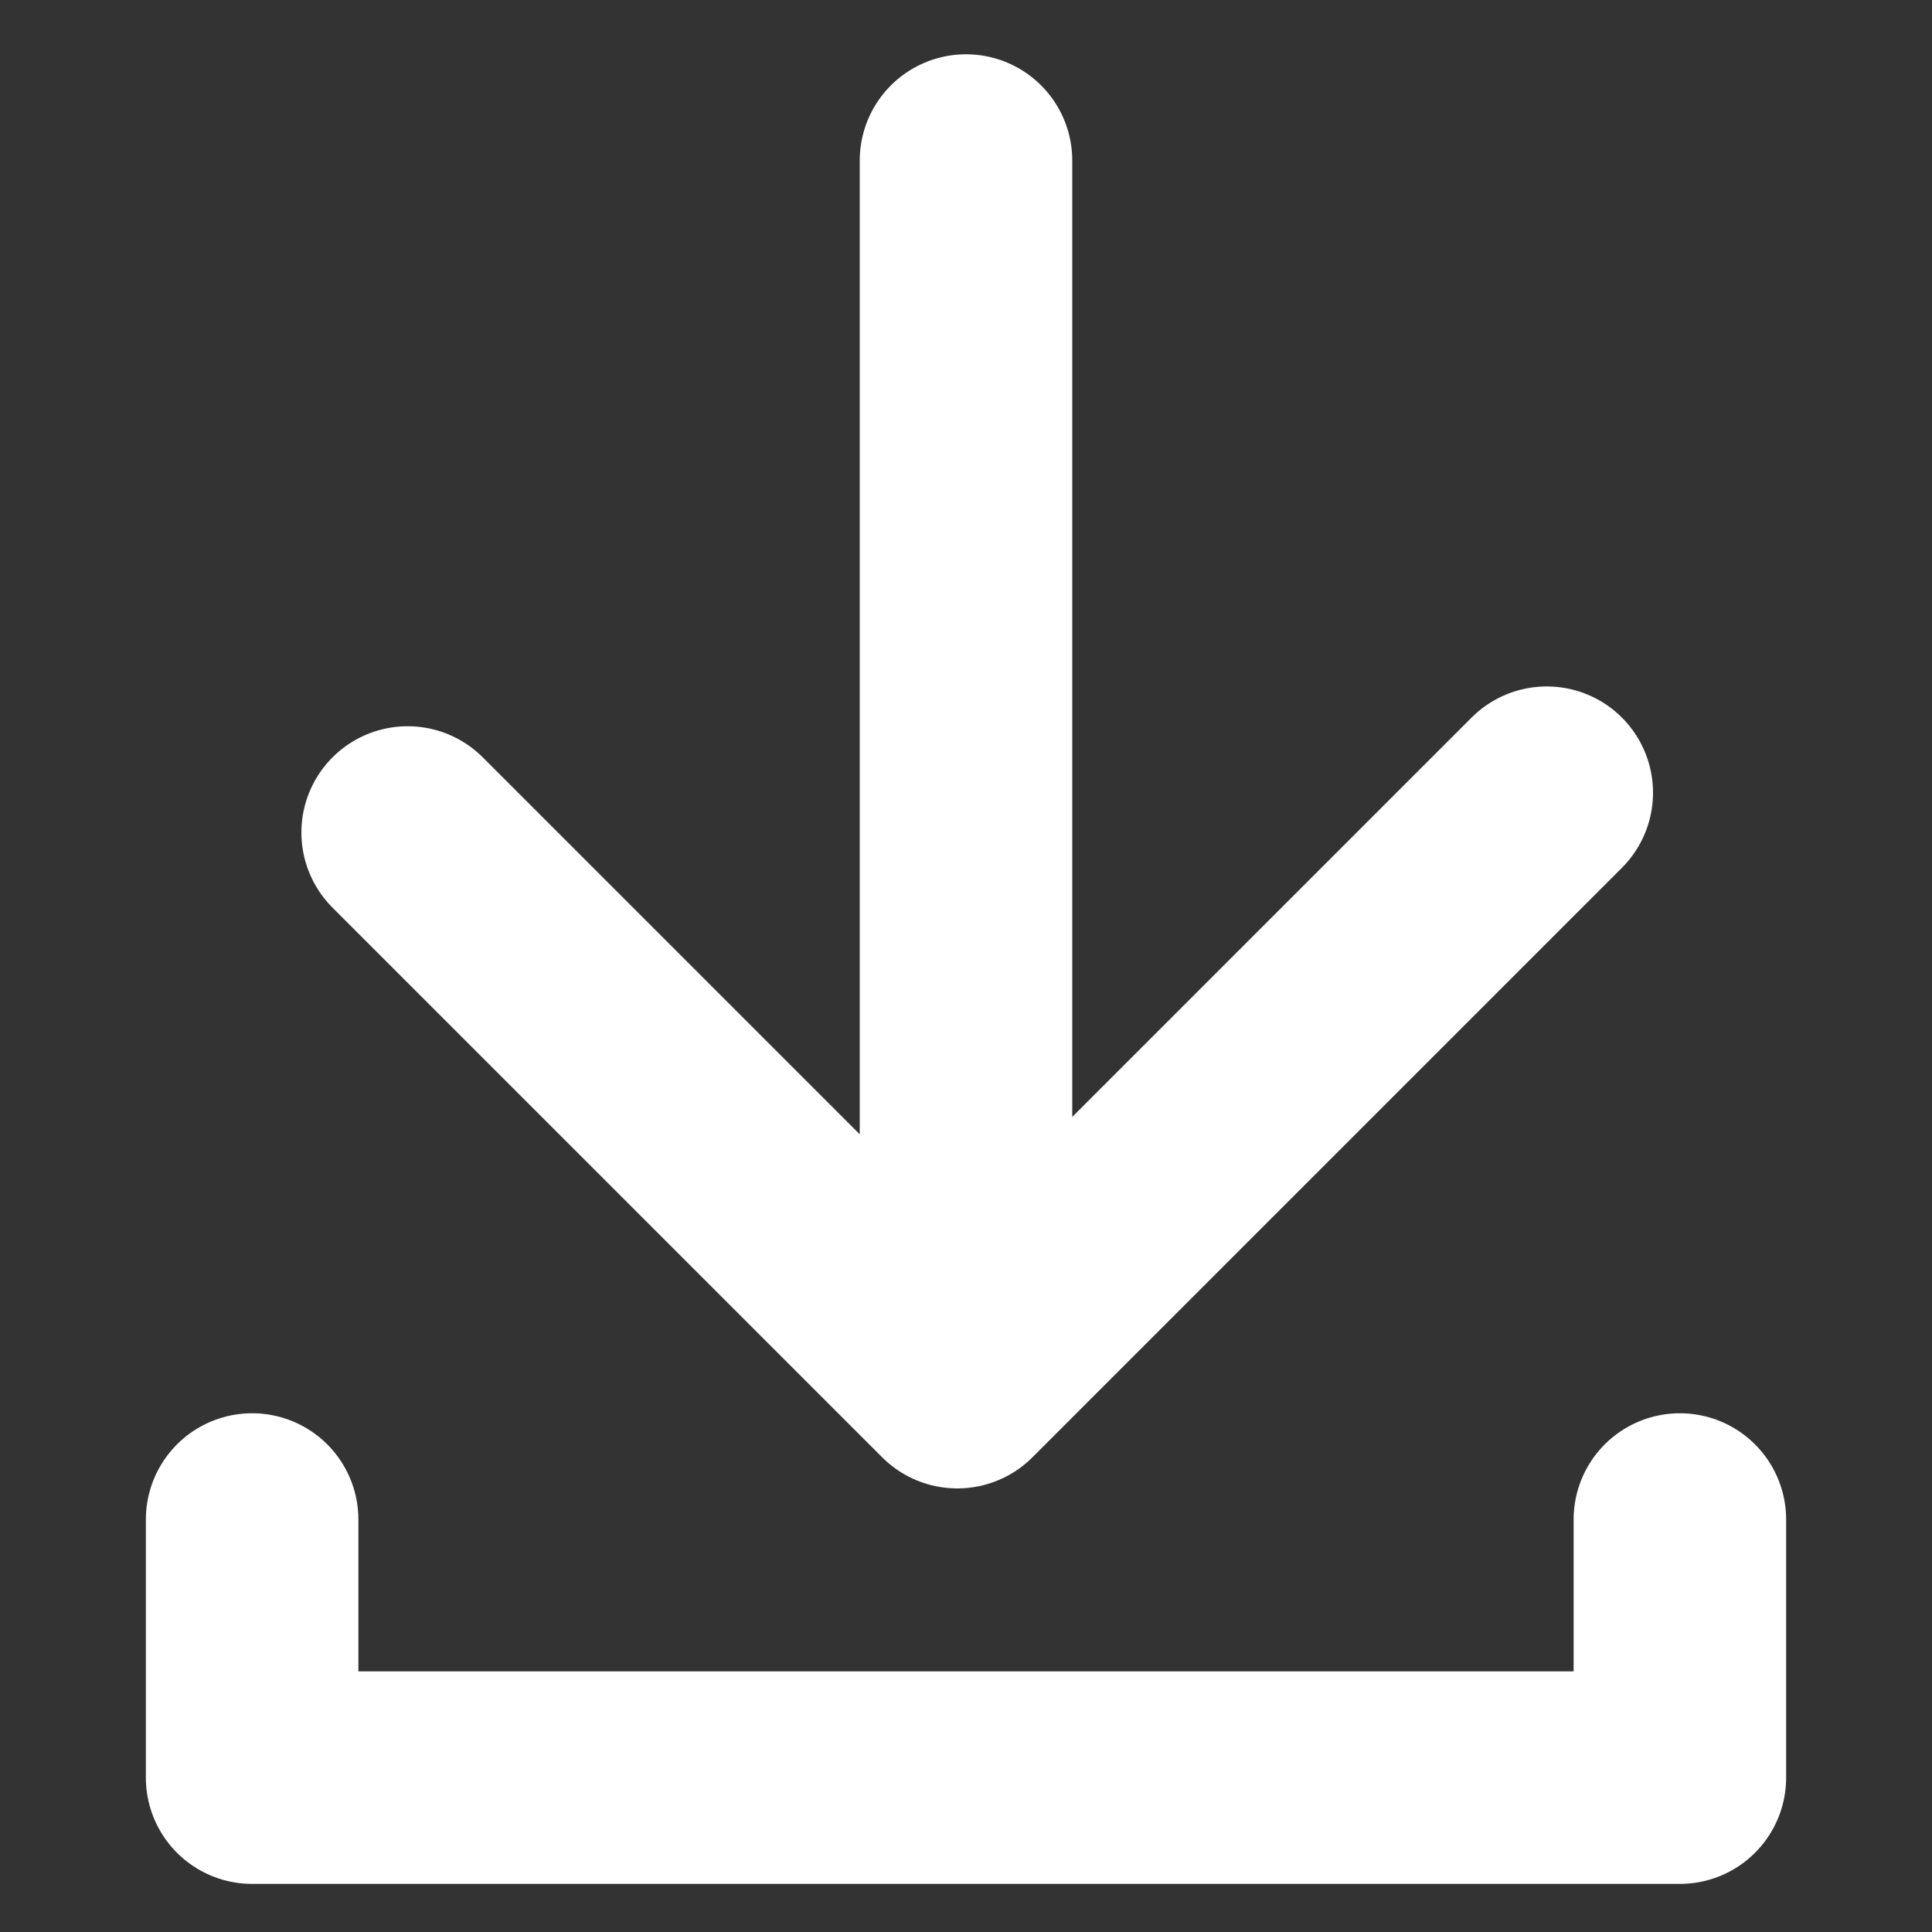
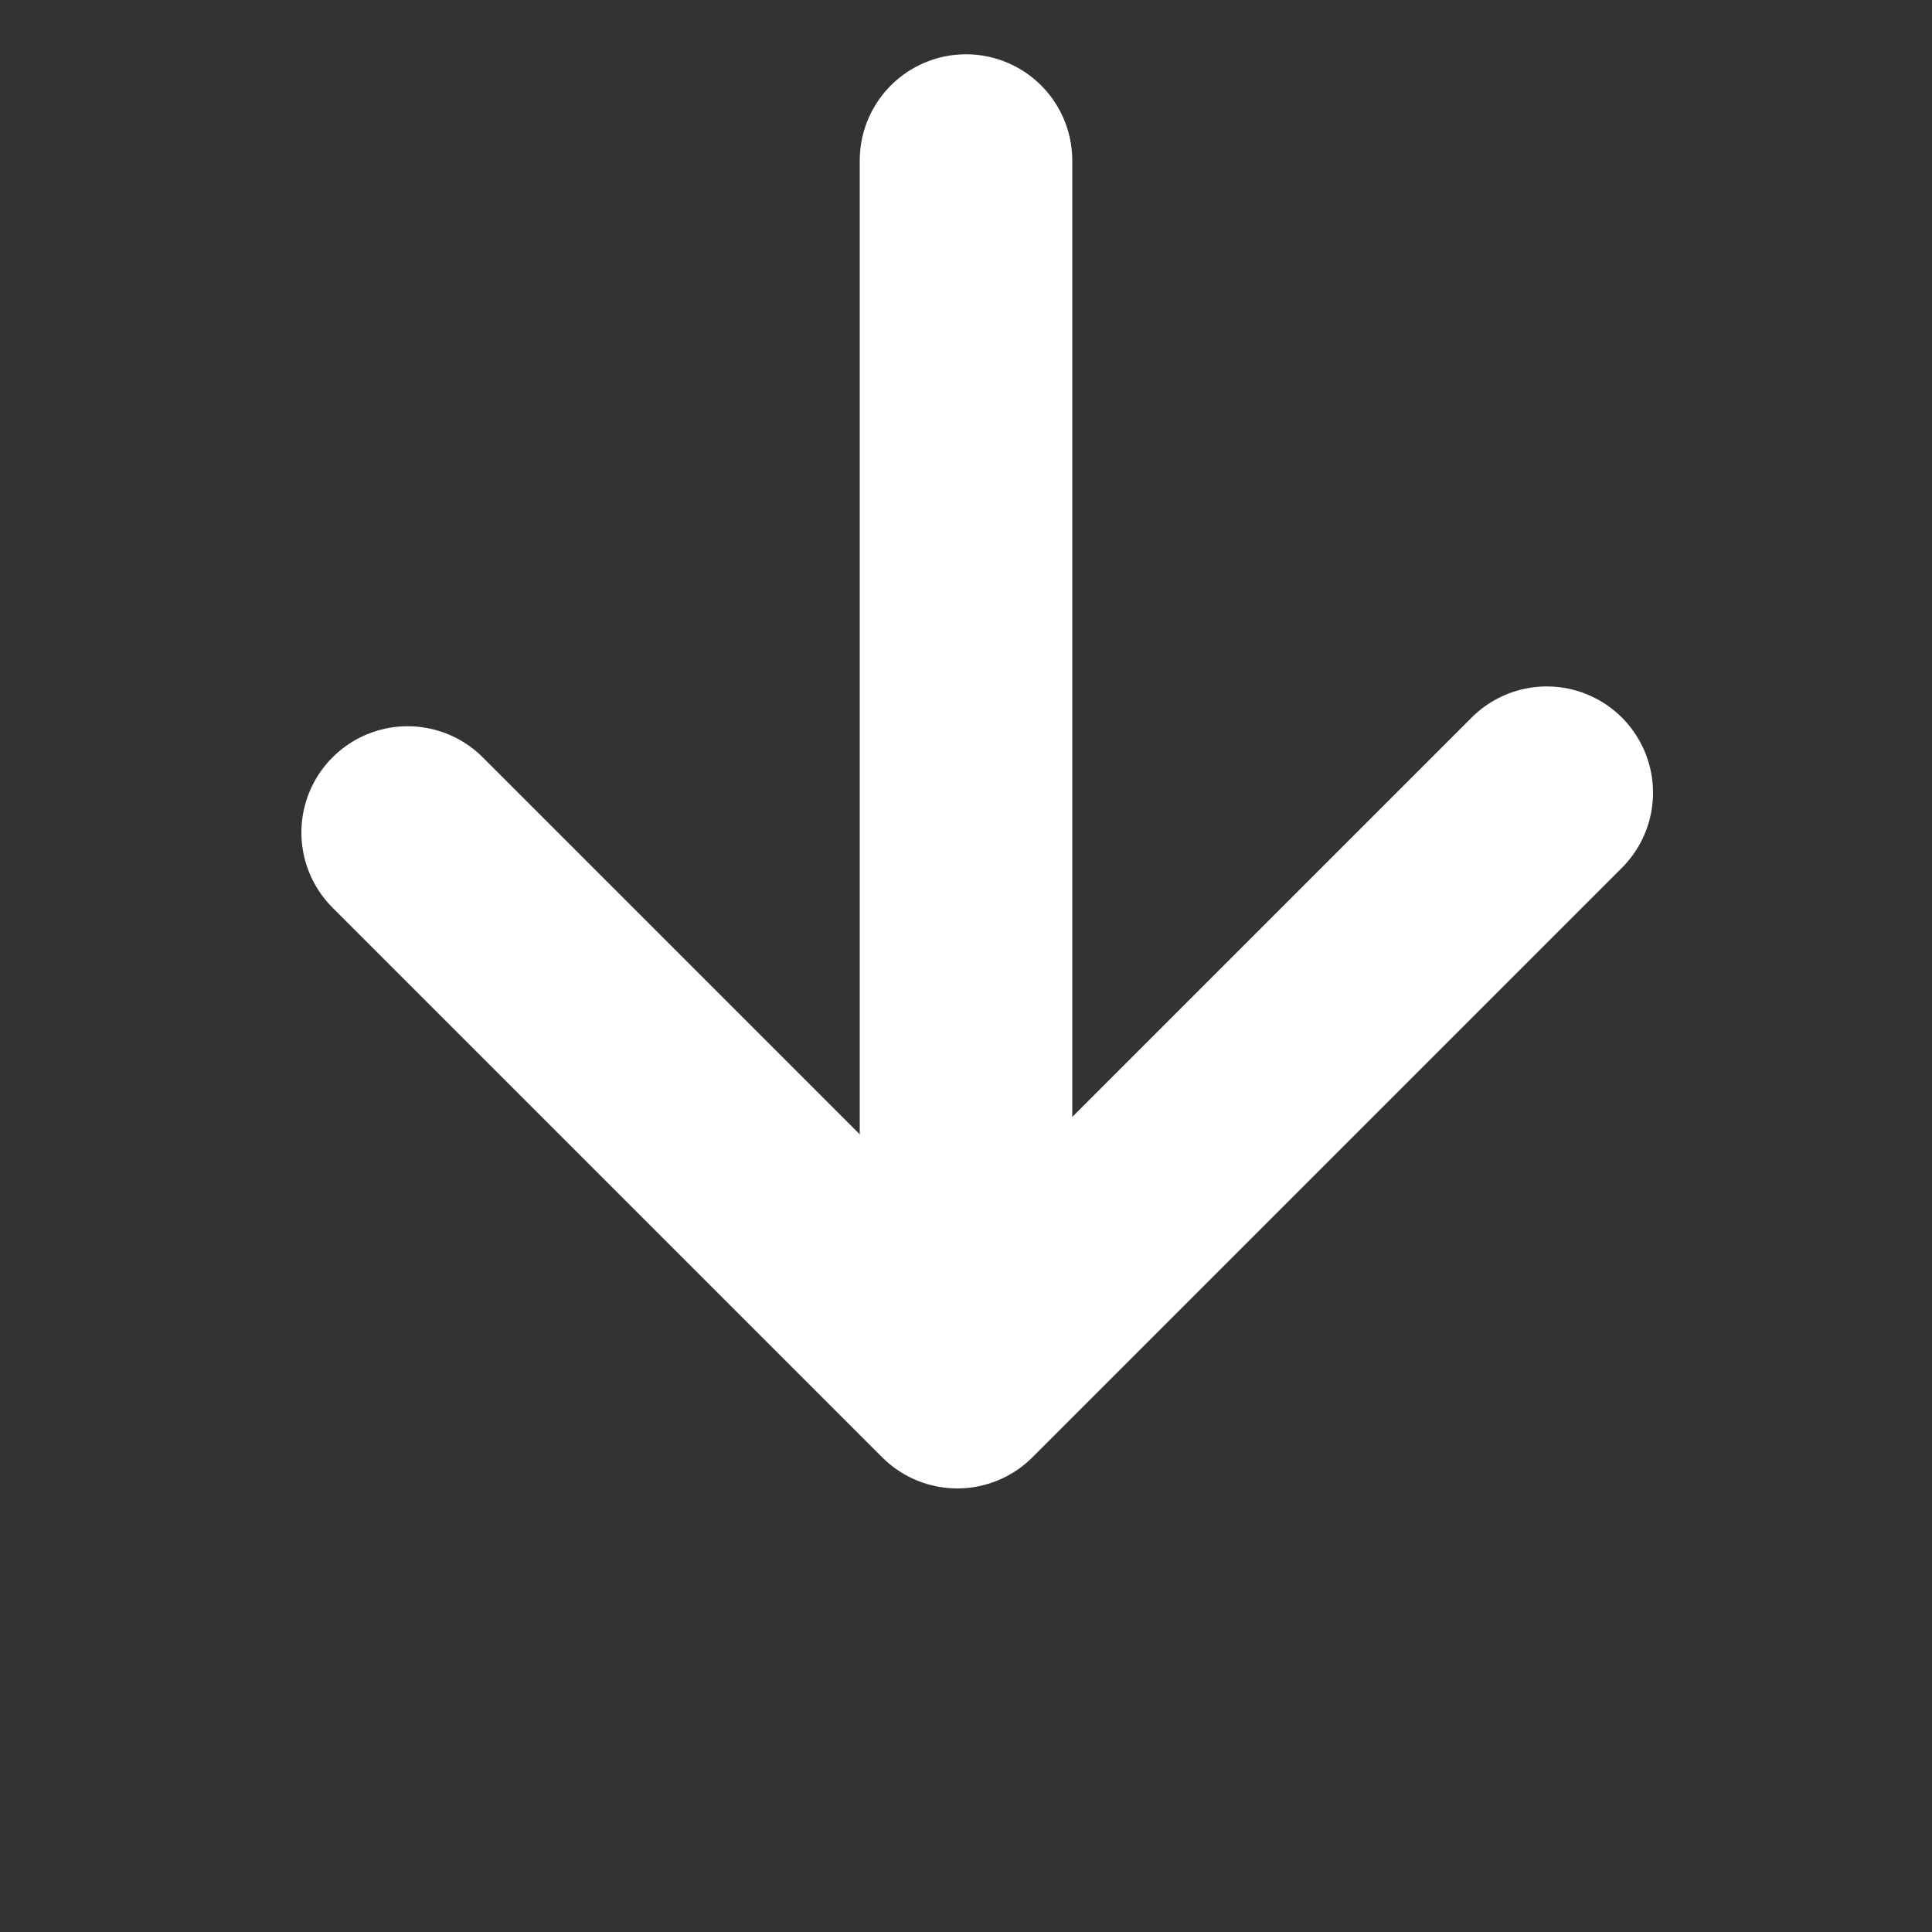
<svg xmlns="http://www.w3.org/2000/svg" id="icon" viewBox="0 0 100 100">
  <rect x="0" y="0" width="100" height="100" fill="#333333" stroke="none" />
  <defs>
    <style>
      .cls-1 {
        fill: none;
        stroke: #fff;
        stroke-linecap: round;
        stroke-linejoin: round;
        stroke-width: 11px;
      }
    </style>
  </defs>
  <g id="download">
    <line class="cls-1" x1="50" y1="8.31" x2="50" y2="64.65" />
    <polyline class="cls-1" points="21.1 43.09 49.55 71.54 80.06 41.03" />
-     <polyline class="cls-1" points="86.95 78.65 86.95 92.01 13.05 92.01 13.05 78.65" />
  </g>
</svg>